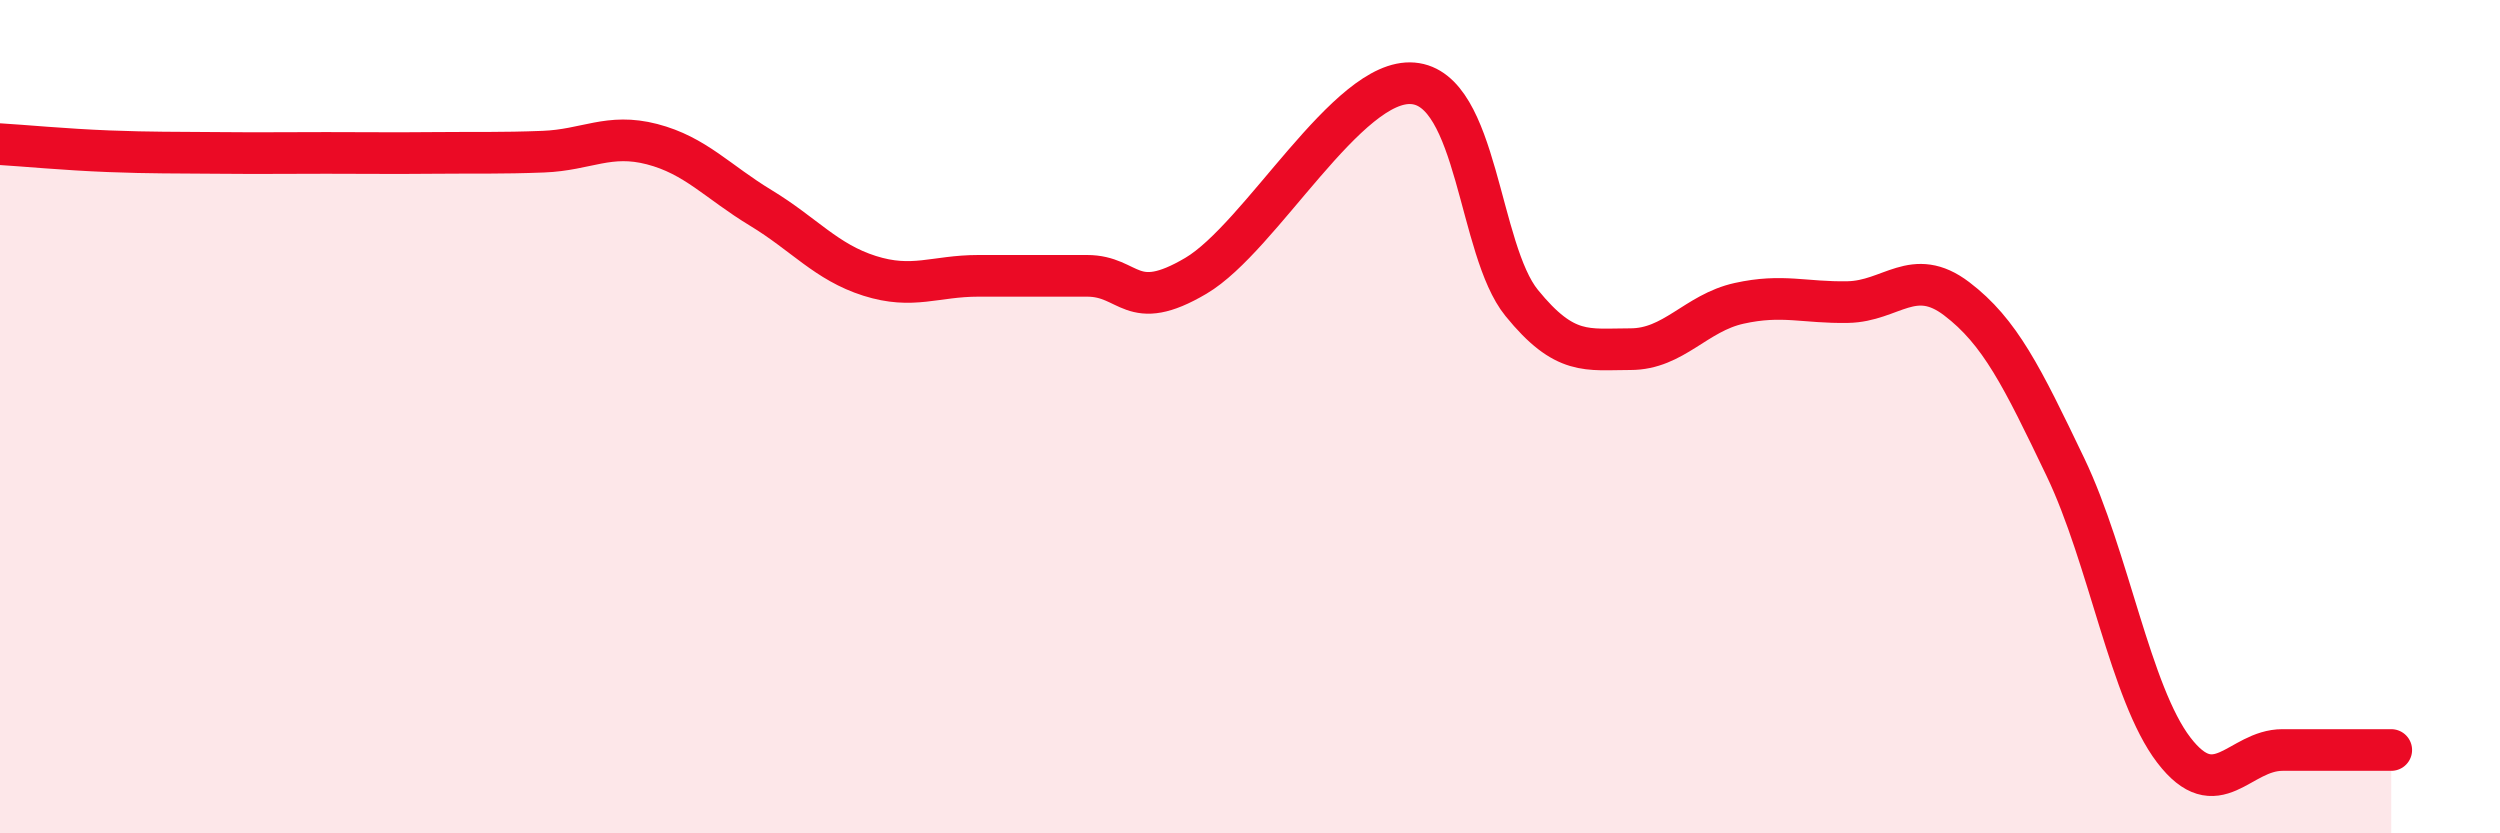
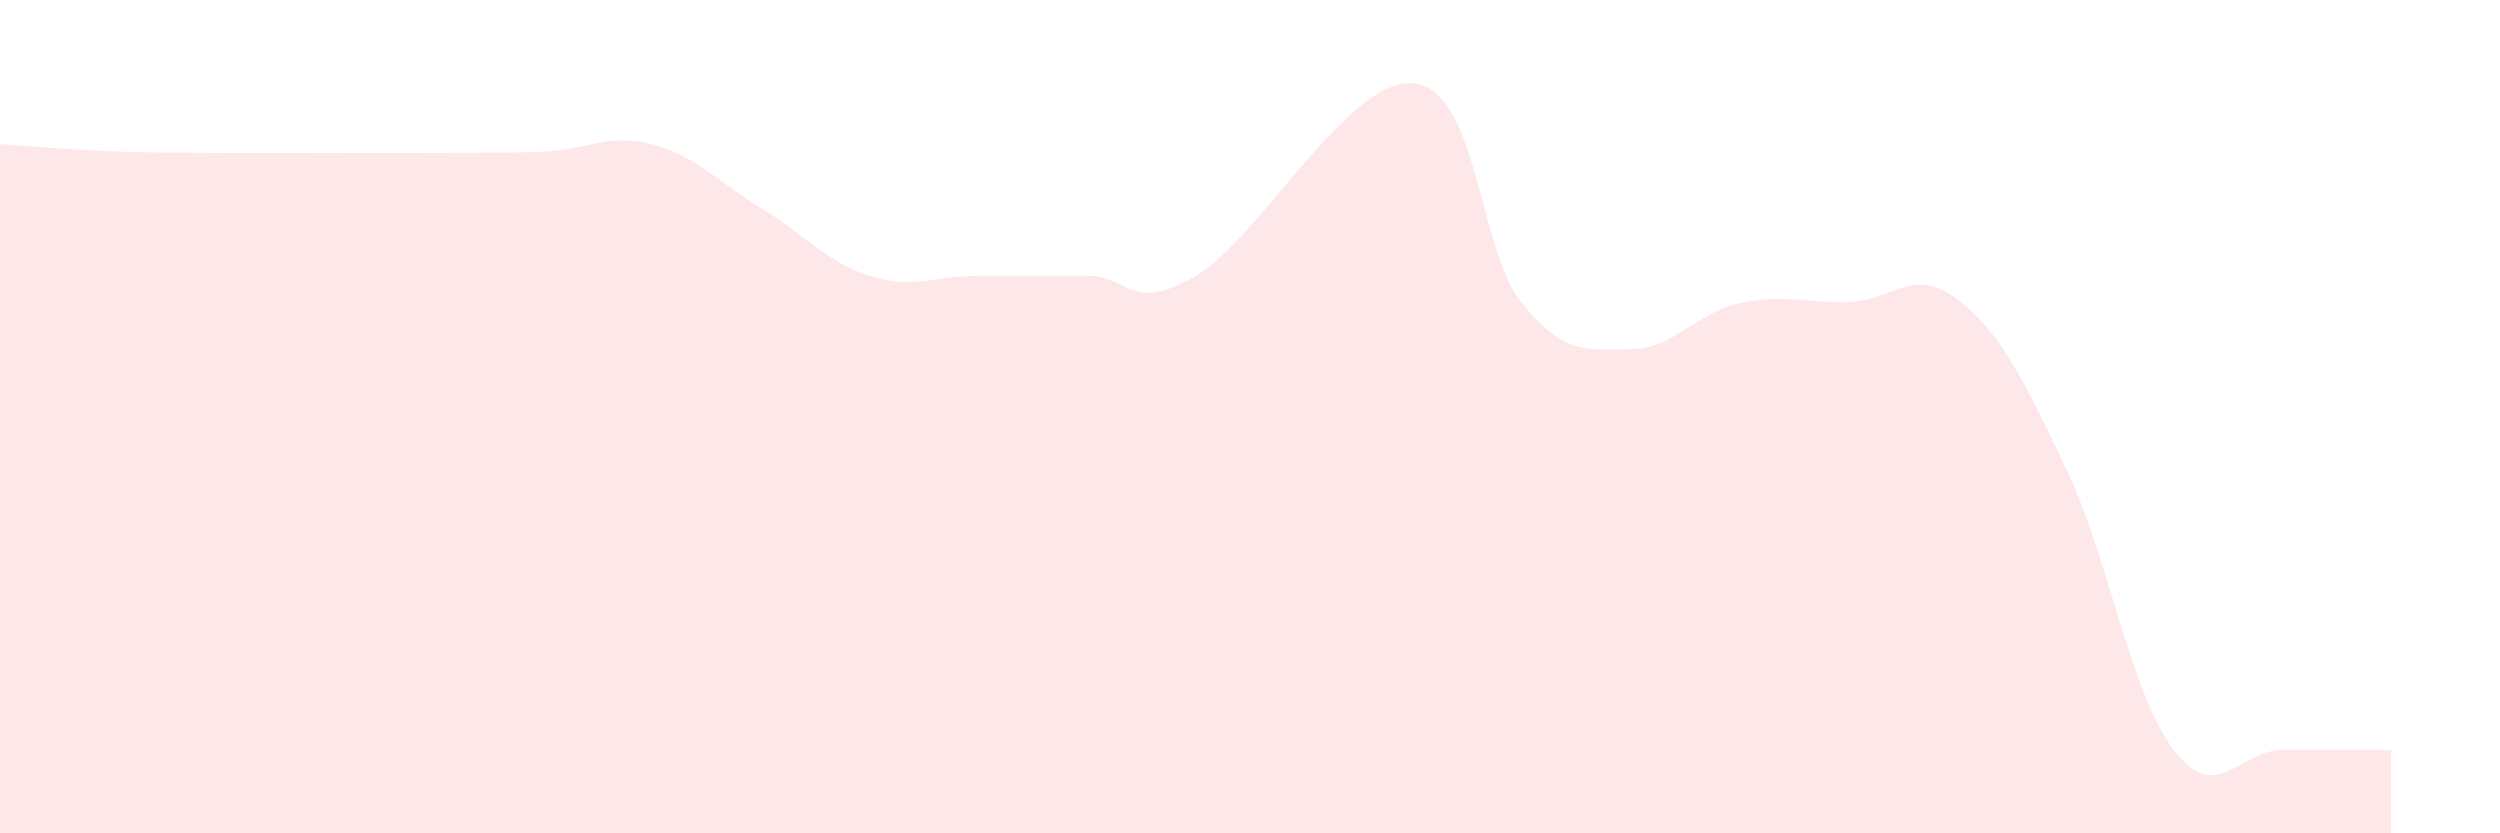
<svg xmlns="http://www.w3.org/2000/svg" width="60" height="20" viewBox="0 0 60 20">
  <path d="M 0,3.46 C 0.52,3.49 1.57,3.59 2.61,3.63 C 3.65,3.67 4.18,3.66 5.22,3.67 C 6.26,3.68 6.79,3.67 7.83,3.67 C 8.87,3.67 9.39,3.68 10.43,3.67 C 11.47,3.66 12,3.68 13.04,3.64 C 14.08,3.6 14.61,3.19 15.65,3.46 C 16.69,3.73 17.22,4.36 18.26,4.99 C 19.3,5.62 19.83,6.29 20.87,6.62 C 21.91,6.95 22.44,6.62 23.48,6.62 C 24.52,6.62 25.05,6.62 26.09,6.62 C 27.13,6.62 27.14,7.54 28.7,6.62 C 30.26,5.7 32.35,1.87 33.91,2 C 35.47,2.13 35.48,5.99 36.52,7.27 C 37.56,8.55 38.09,8.38 39.13,8.38 C 40.17,8.38 40.7,7.51 41.74,7.28 C 42.78,7.05 43.31,7.27 44.35,7.25 C 45.39,7.23 45.92,6.38 46.96,7.17 C 48,7.96 48.53,9.04 49.57,11.21 C 50.61,13.38 51.13,16.64 52.17,18 C 53.21,19.36 53.74,18 54.78,18 C 55.82,18 56.87,18 57.39,18L57.39 20L0 20Z" fill="#EB0A25" opacity="0.1" stroke-linecap="round" stroke-linejoin="round" />
-   <path d="M 0,3.46 C 0.52,3.49 1.57,3.59 2.61,3.63 C 3.65,3.67 4.18,3.66 5.22,3.67 C 6.26,3.68 6.79,3.67 7.83,3.67 C 8.87,3.67 9.39,3.68 10.43,3.67 C 11.47,3.66 12,3.68 13.04,3.64 C 14.08,3.6 14.61,3.19 15.65,3.46 C 16.69,3.73 17.22,4.36 18.26,4.99 C 19.3,5.62 19.83,6.29 20.87,6.62 C 21.91,6.95 22.44,6.62 23.48,6.62 C 24.52,6.62 25.05,6.62 26.09,6.62 C 27.13,6.62 27.14,7.54 28.7,6.62 C 30.26,5.7 32.35,1.87 33.91,2 C 35.47,2.13 35.48,5.99 36.52,7.27 C 37.56,8.55 38.09,8.38 39.13,8.38 C 40.17,8.38 40.7,7.51 41.74,7.28 C 42.78,7.05 43.31,7.27 44.35,7.25 C 45.39,7.23 45.92,6.38 46.96,7.17 C 48,7.96 48.53,9.04 49.57,11.21 C 50.61,13.38 51.13,16.64 52.17,18 C 53.21,19.36 53.74,18 54.78,18 C 55.82,18 56.87,18 57.39,18" stroke="#EB0A25" stroke-width="1" fill="none" stroke-linecap="round" stroke-linejoin="round" />
</svg>